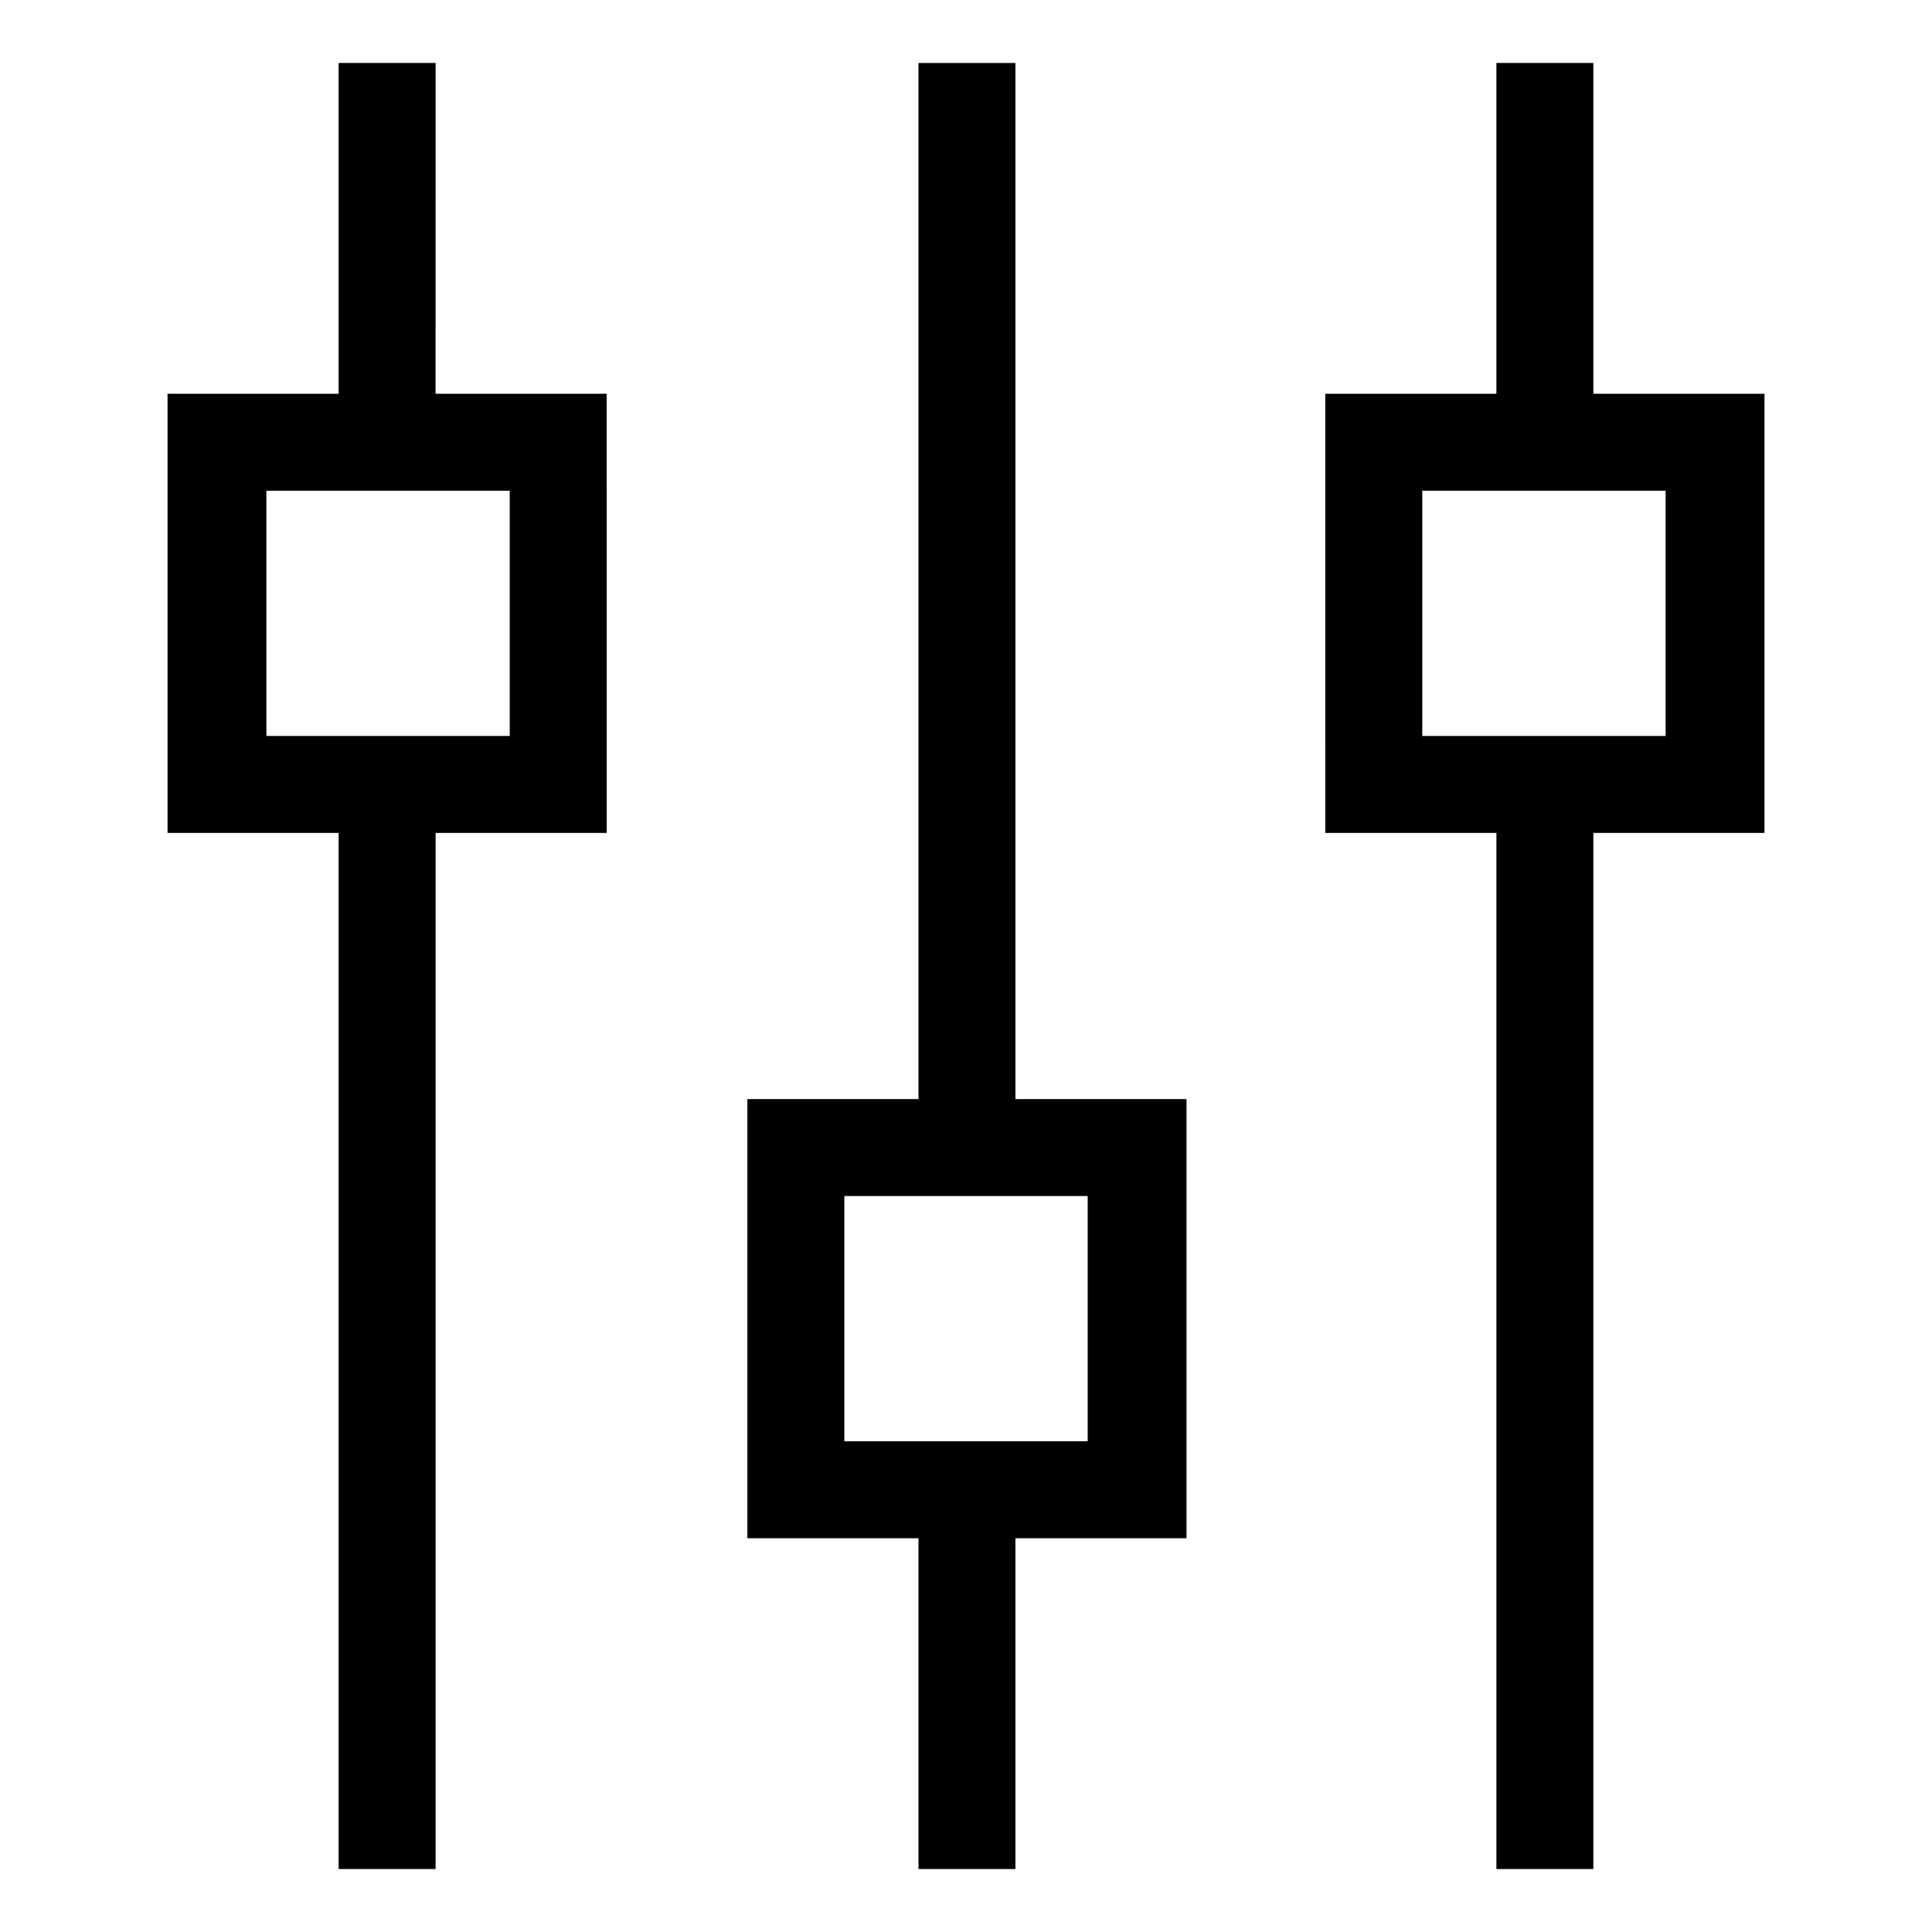
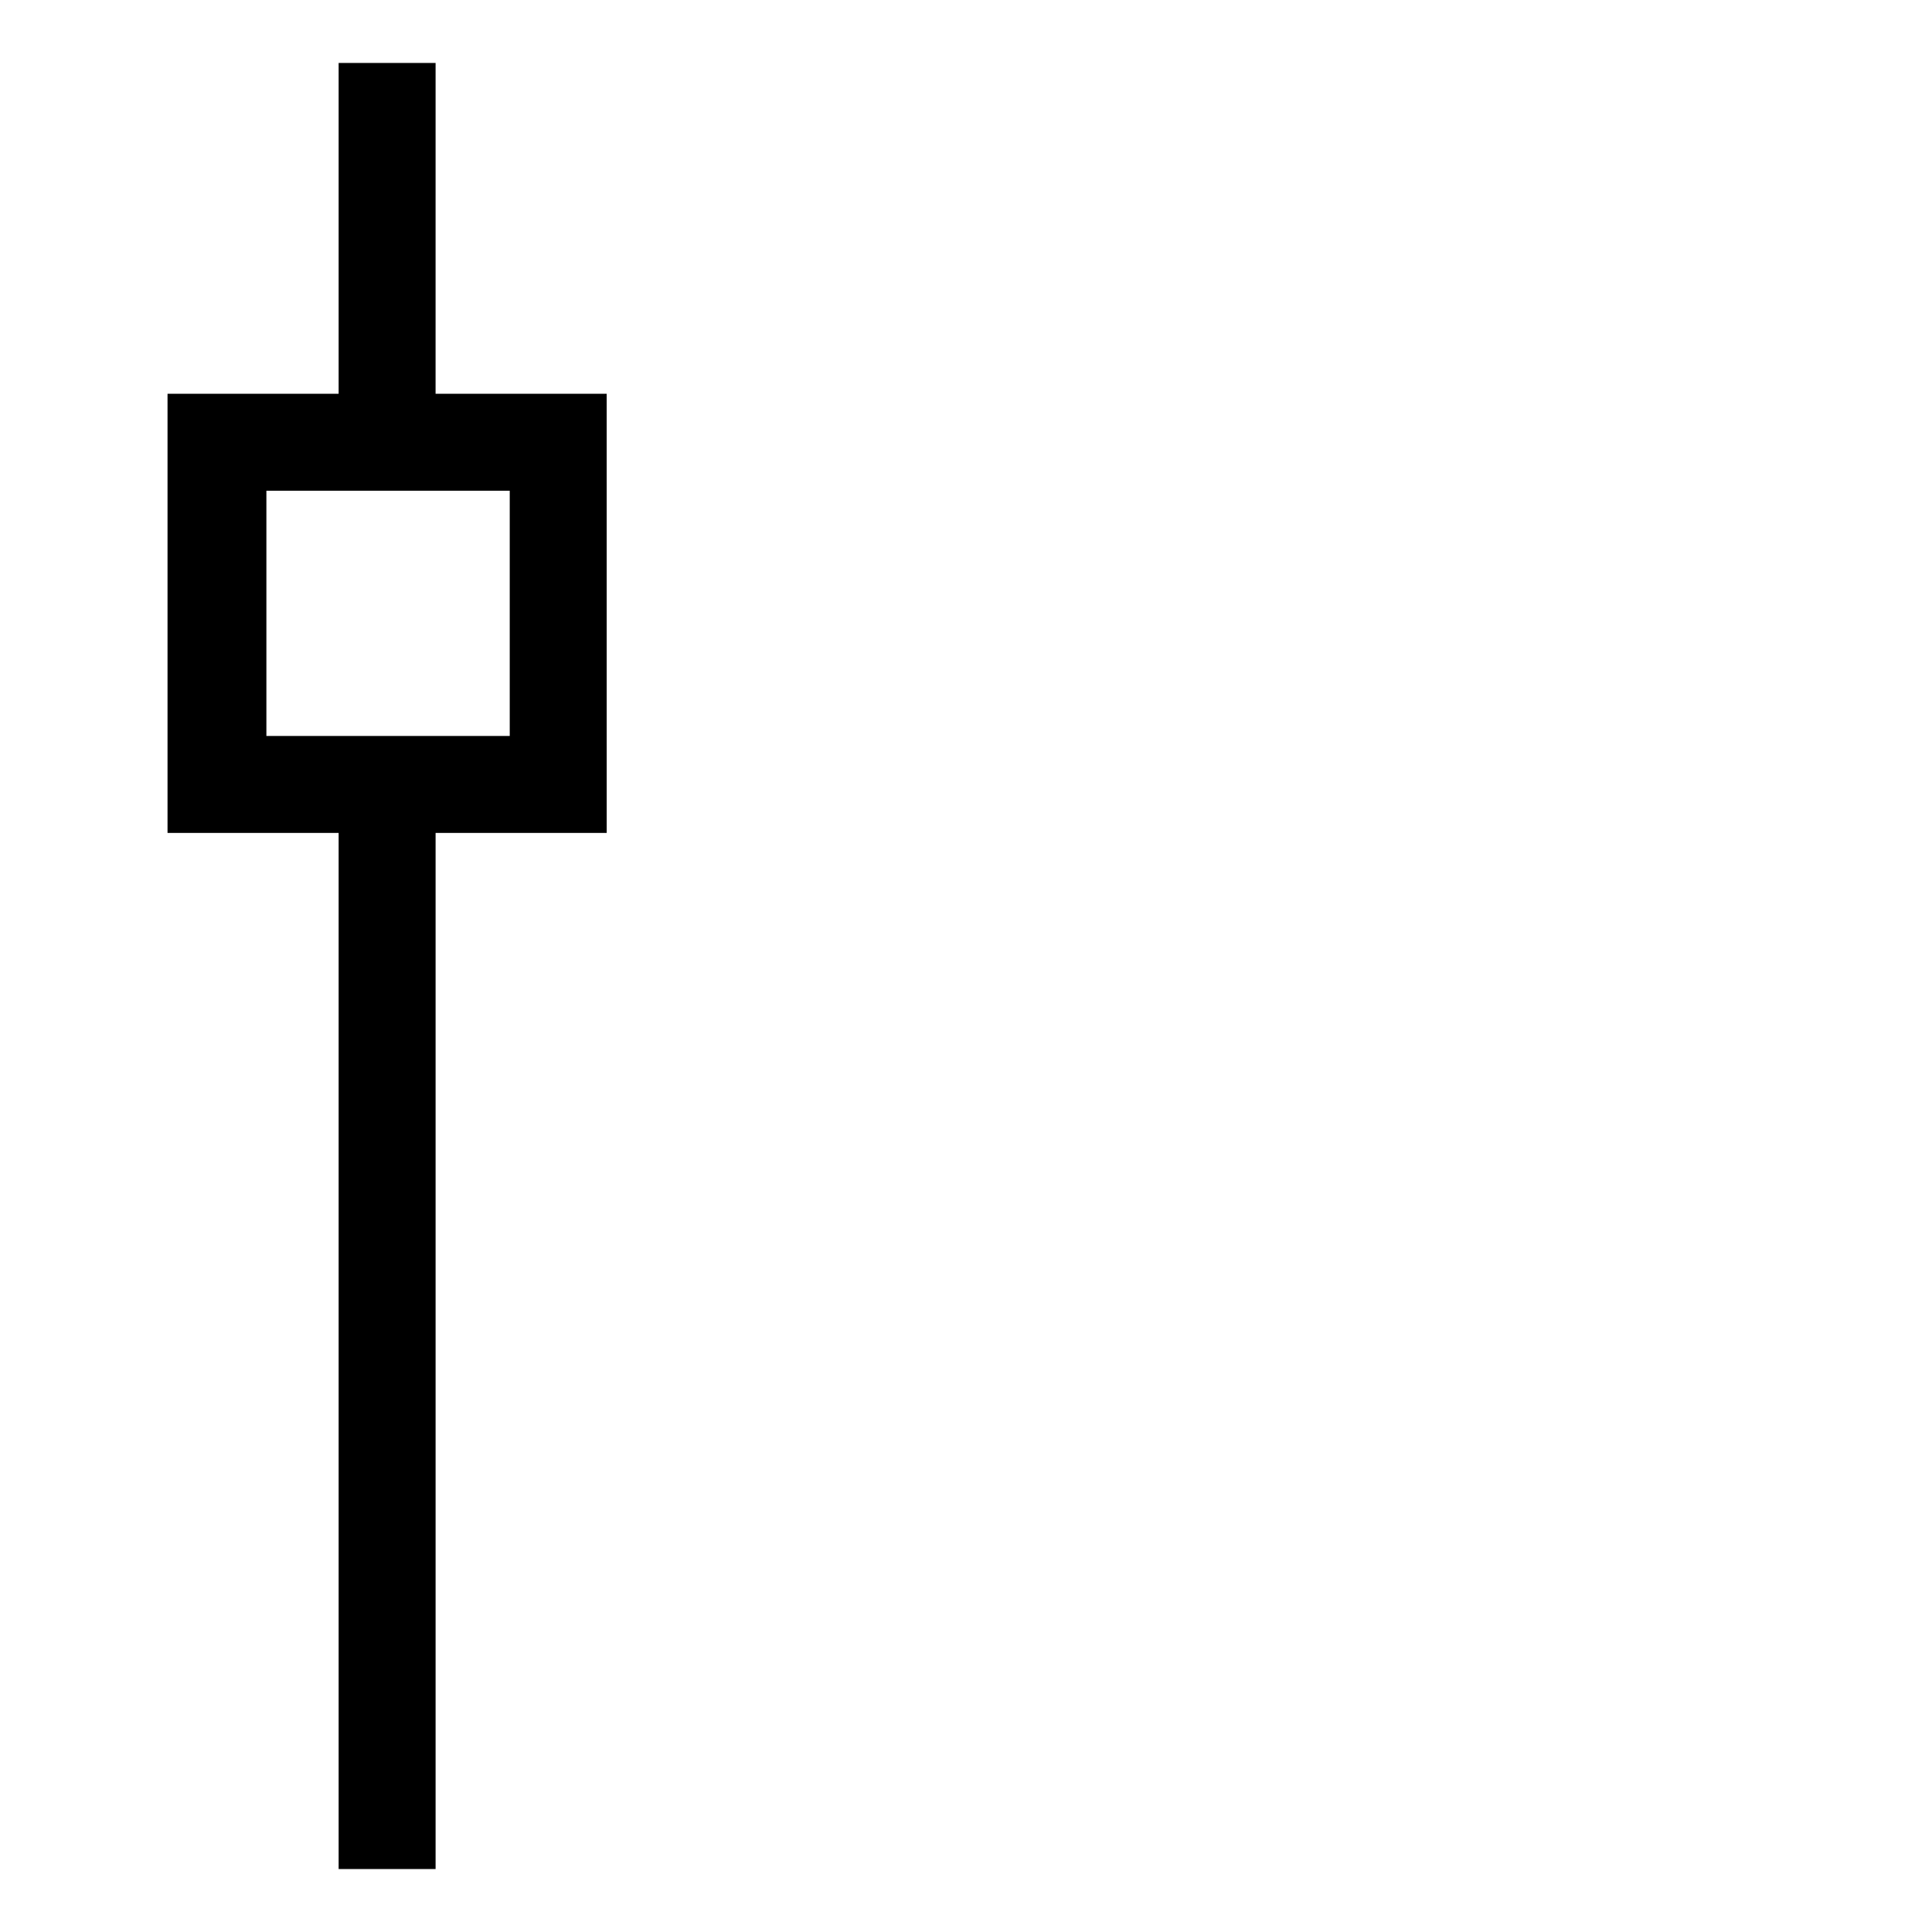
<svg xmlns="http://www.w3.org/2000/svg" fill="#000000" width="800px" height="800px" version="1.1" viewBox="144 144 512 512">
  <g>
-     <path d="m611.6 248.35h-45.344v-87.664h-25.695v87.664h-45.344l0.004 116.38h45.344v274.58h25.691v-274.58h45.344zm-26.195 90.688h-64.488v-64.992h64.488z" />
    <path d="m259.94 160.69h-26.199v87.664h-45.344v116.38h45.344v274.58h25.695v-274.58h45.344l-0.004-116.38h-45.344l0.004-87.664zm19.145 178.35h-64.488v-64.992h64.488z" />
-     <path d="m413.1 160.69h-25.695v274.58h-45.344v116.38h45.344v87.664h25.695v-87.664h45.344v-116.38h-45.344zm19.145 365.26h-64.488v-64.988h64.488z" />
  </g>
</svg>